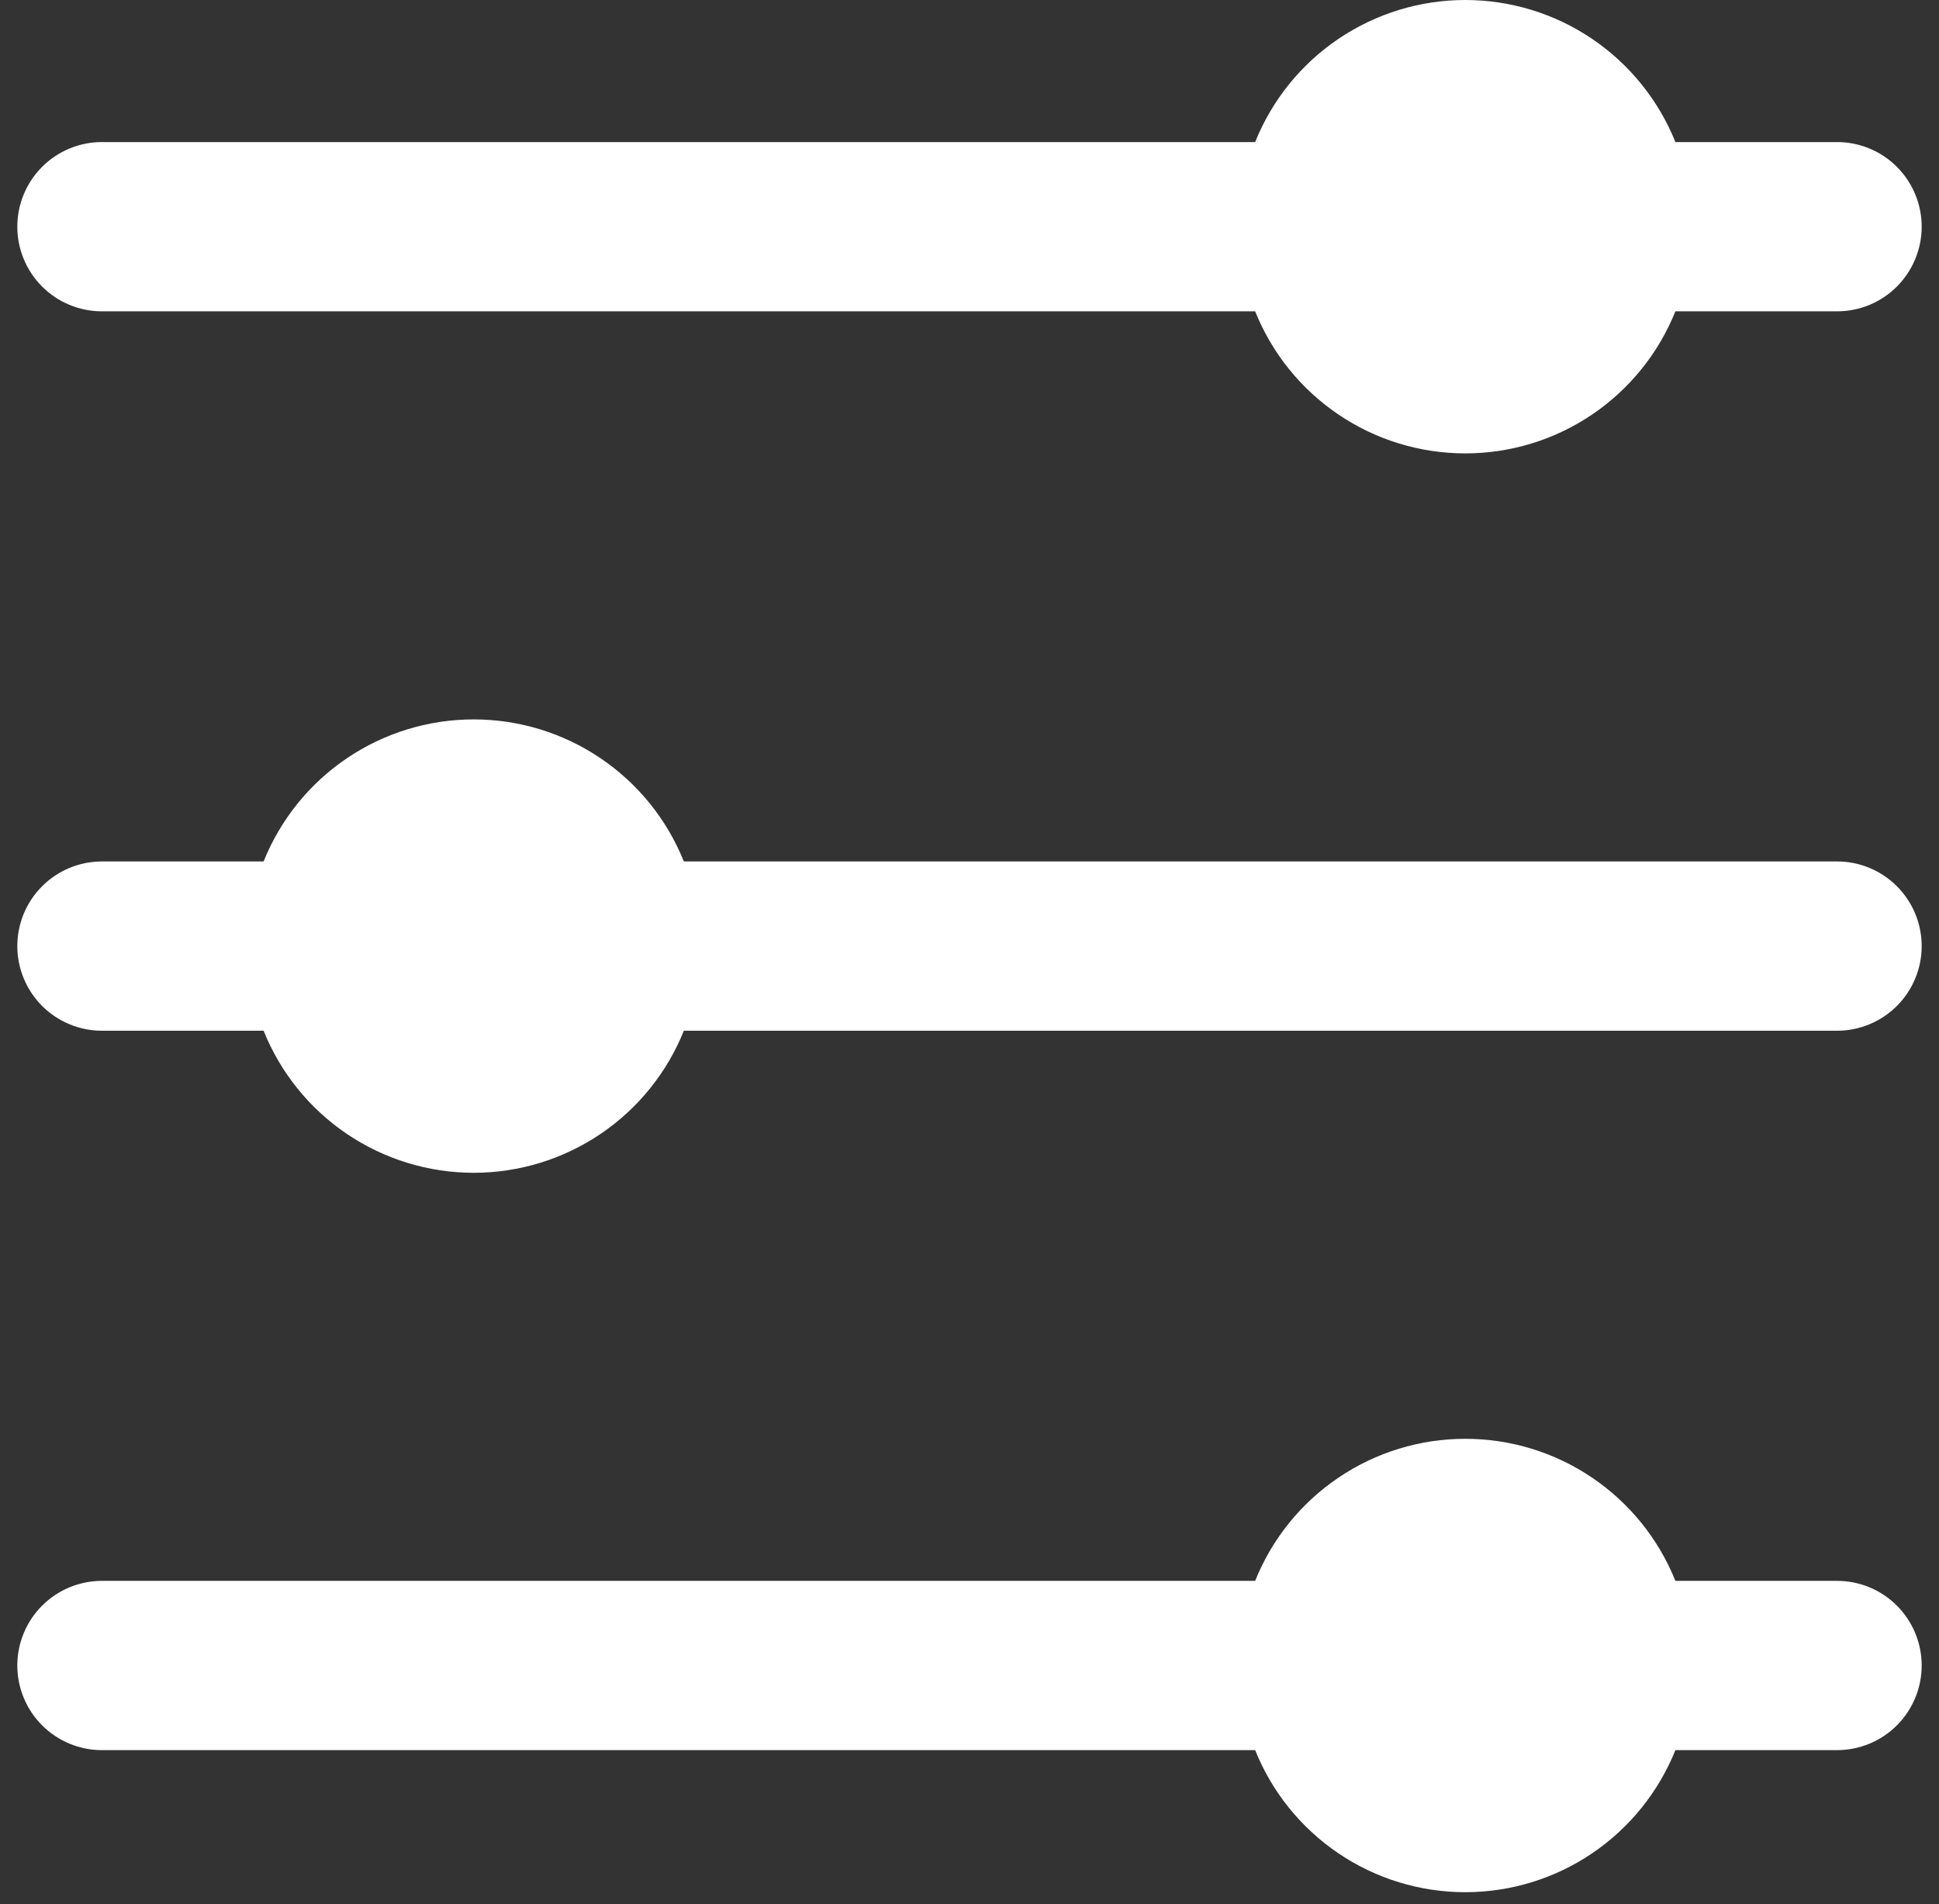
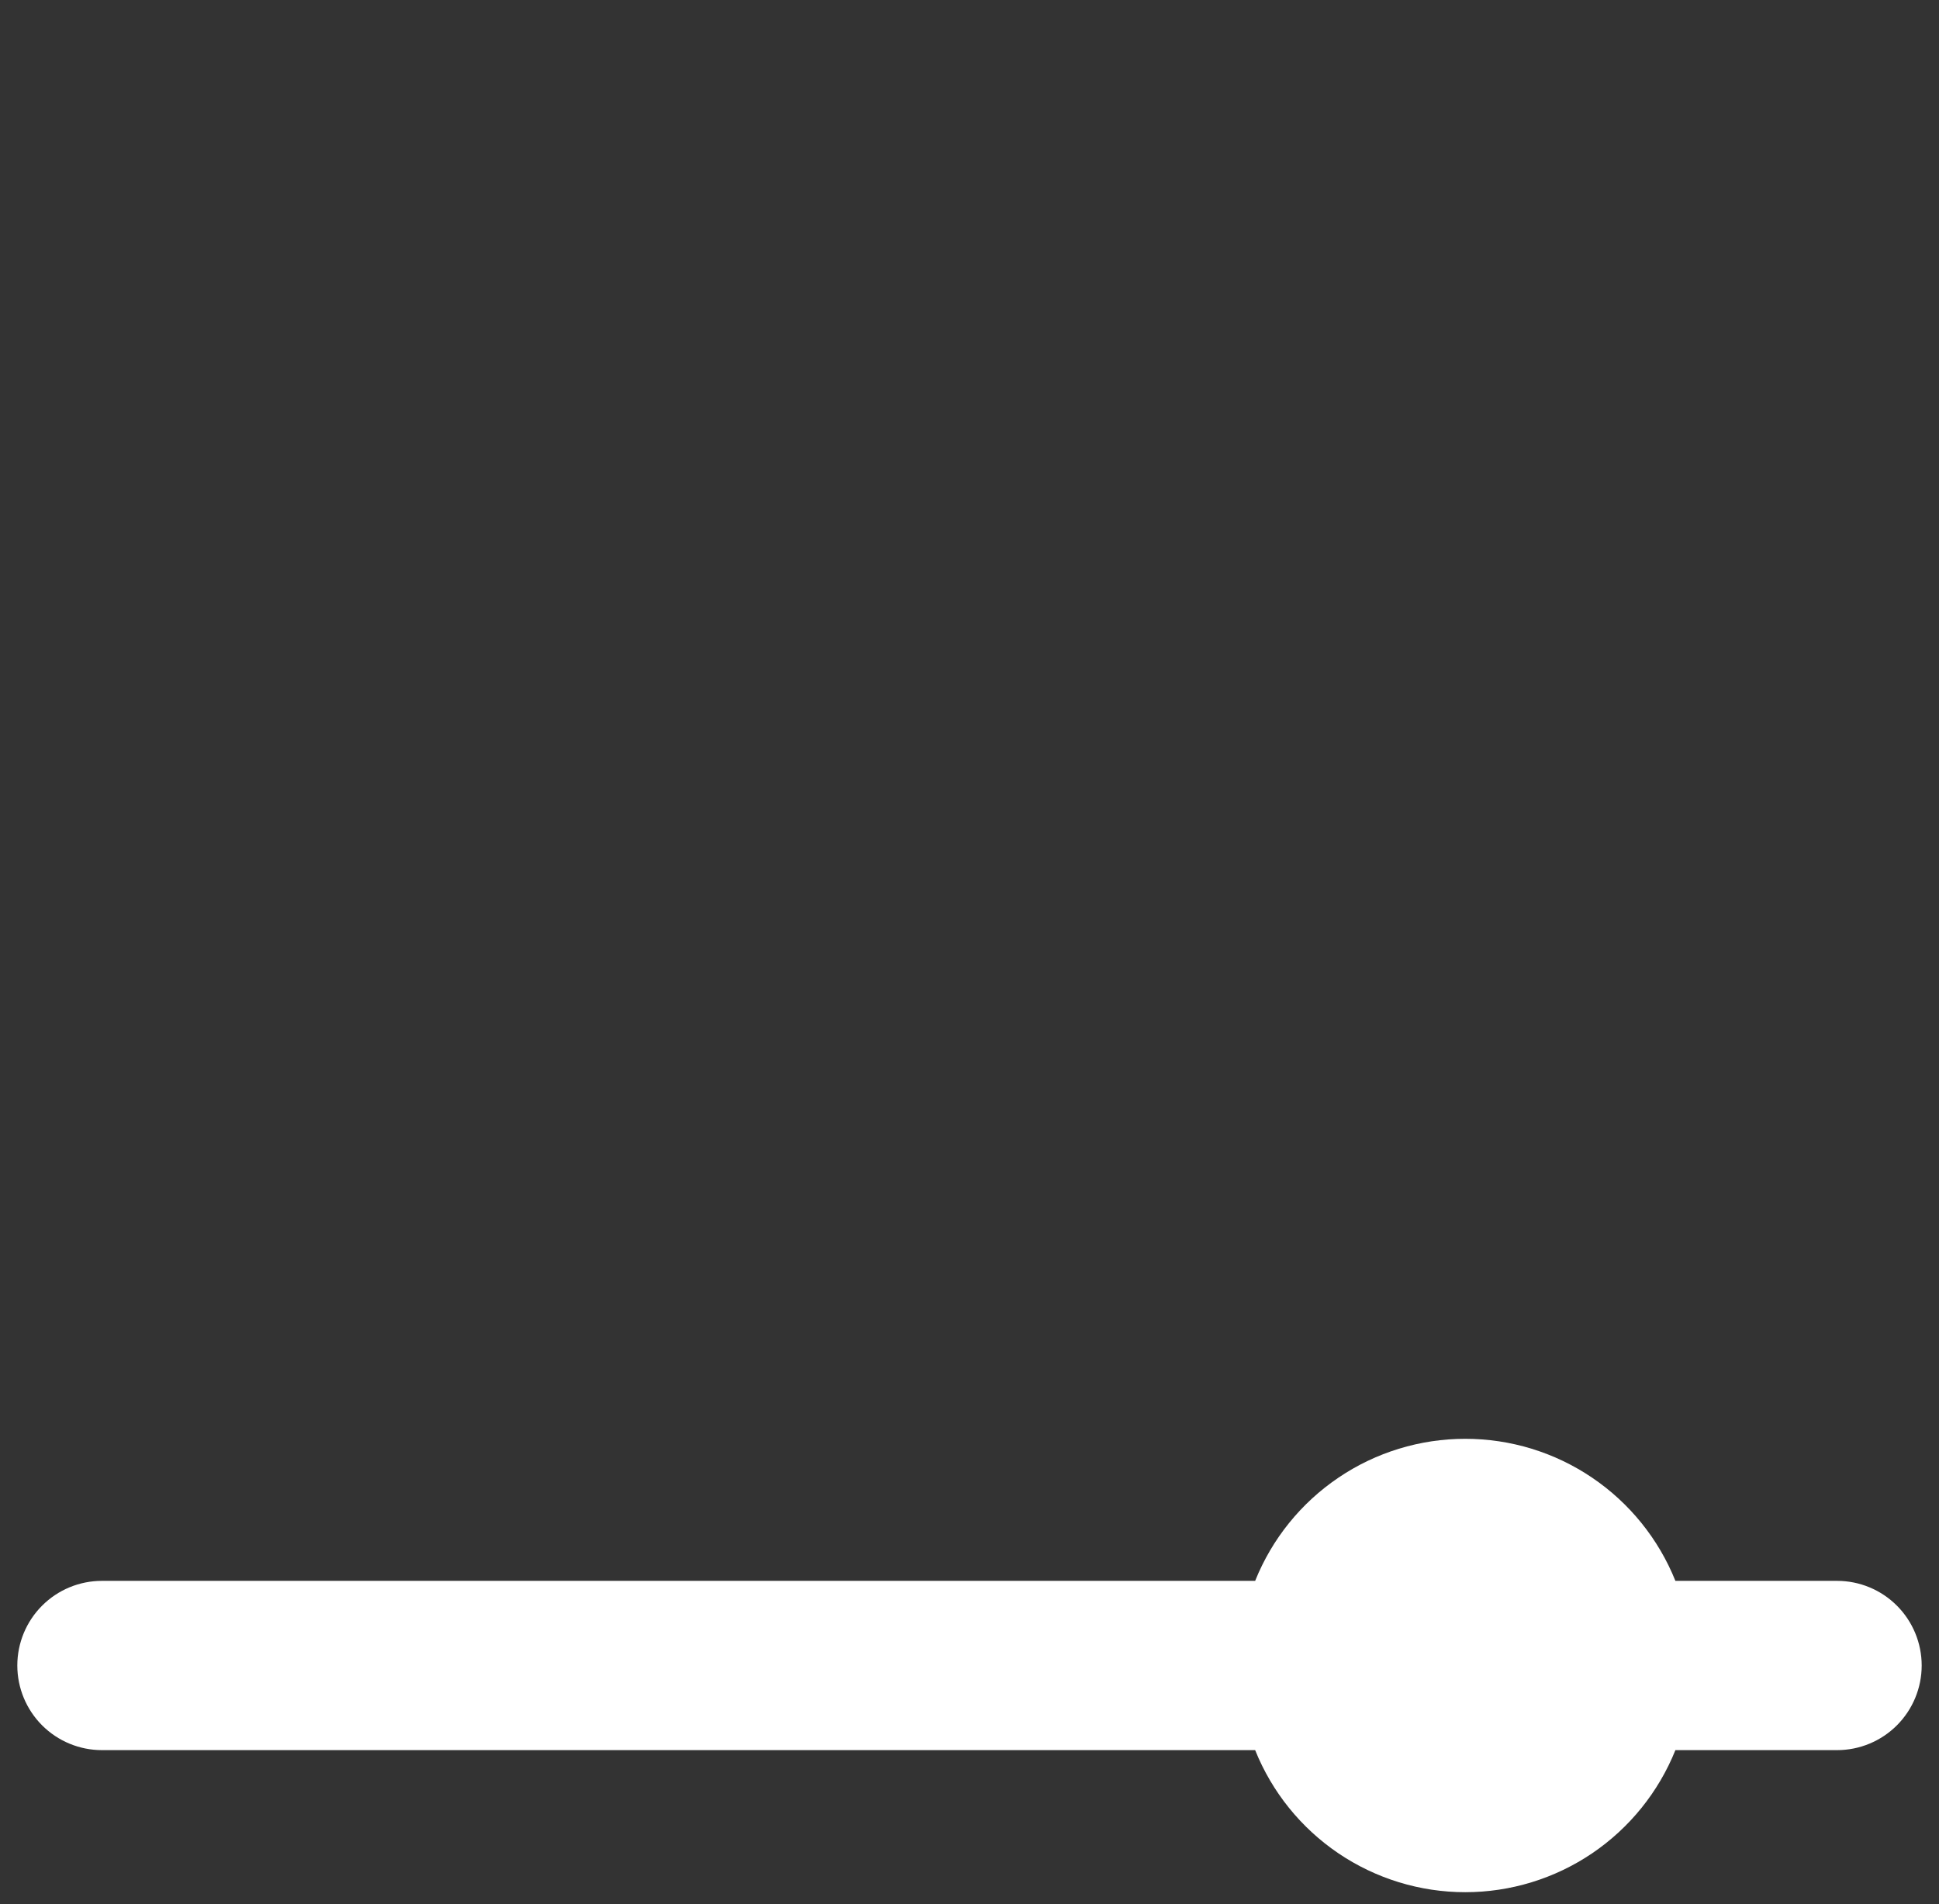
<svg xmlns="http://www.w3.org/2000/svg" width="56" height="55" viewBox="0 0 56 55" fill="none">
  <rect x="0" y="0" width="56" height="55" fill="#333333" stroke="none" />
-   <path d="M2.944 8.992H36.25C36.736 10.204 37.574 11.242 38.656 11.973C39.737 12.705 41.013 13.095 42.318 13.095C43.624 13.095 44.9 12.705 45.981 11.973C47.062 11.242 47.9 10.204 48.387 8.992H53.056C53.704 8.992 54.326 8.735 54.784 8.276C55.242 7.818 55.5 7.196 55.5 6.548C55.5 5.899 55.242 5.278 54.784 4.819C54.326 4.361 53.704 4.103 53.056 4.103H48.387C47.9 2.892 47.062 1.853 45.981 1.122C44.9 0.391 43.624 0 42.318 0C41.013 0 39.737 0.391 38.656 1.122C37.574 1.853 36.736 2.892 36.25 4.103H2.944C2.296 4.103 1.674 4.361 1.216 4.819C0.758 5.278 0.5 5.899 0.5 6.548C0.5 7.196 0.758 7.818 1.216 8.276C1.674 8.735 2.296 8.992 2.944 8.992Z" fill="white" />
-   <path d="M53.056 24.881H19.75C19.264 23.669 18.426 22.631 17.344 21.9C16.263 21.168 14.987 20.778 13.682 20.778C12.376 20.778 11.101 21.168 10.019 21.9C8.937 22.631 8.1 23.669 7.613 24.881H2.944C2.296 24.881 1.674 25.138 1.216 25.597C0.758 26.055 0.5 26.677 0.5 27.325C0.5 27.974 0.758 28.595 1.216 29.054C1.674 29.512 2.296 29.77 2.944 29.77H7.613C8.1 30.981 8.937 32.02 10.019 32.751C11.101 33.482 12.376 33.873 13.682 33.873C14.987 33.873 16.263 33.482 17.344 32.751C18.426 32.02 19.264 30.981 19.75 29.77H53.056C53.704 29.77 54.326 29.512 54.784 29.054C55.242 28.595 55.5 27.974 55.5 27.325C55.5 26.677 55.242 26.055 54.784 25.597C54.326 25.138 53.704 24.881 53.056 24.881Z" fill="white" />
  <path d="M53.056 45.659H48.387C47.9 44.447 47.062 43.409 45.981 42.678C44.9 41.946 43.624 41.556 42.318 41.556C41.013 41.556 39.737 41.946 38.656 42.678C37.574 43.409 36.736 44.447 36.25 45.659H2.944C2.296 45.659 1.674 45.916 1.216 46.375C0.758 46.833 0.5 47.455 0.5 48.103C0.5 48.752 0.758 49.373 1.216 49.832C1.674 50.29 2.296 50.548 2.944 50.548H36.25C36.736 51.759 37.574 52.797 38.656 53.529C39.737 54.26 41.013 54.651 42.318 54.651C43.624 54.651 44.9 54.26 45.981 53.529C47.062 52.797 47.9 51.759 48.387 50.548H53.056C53.704 50.548 54.326 50.29 54.784 49.832C55.242 49.373 55.5 48.752 55.5 48.103C55.5 47.455 55.242 46.833 54.784 46.375C54.326 45.916 53.704 45.659 53.056 45.659Z" fill="white" />
</svg>